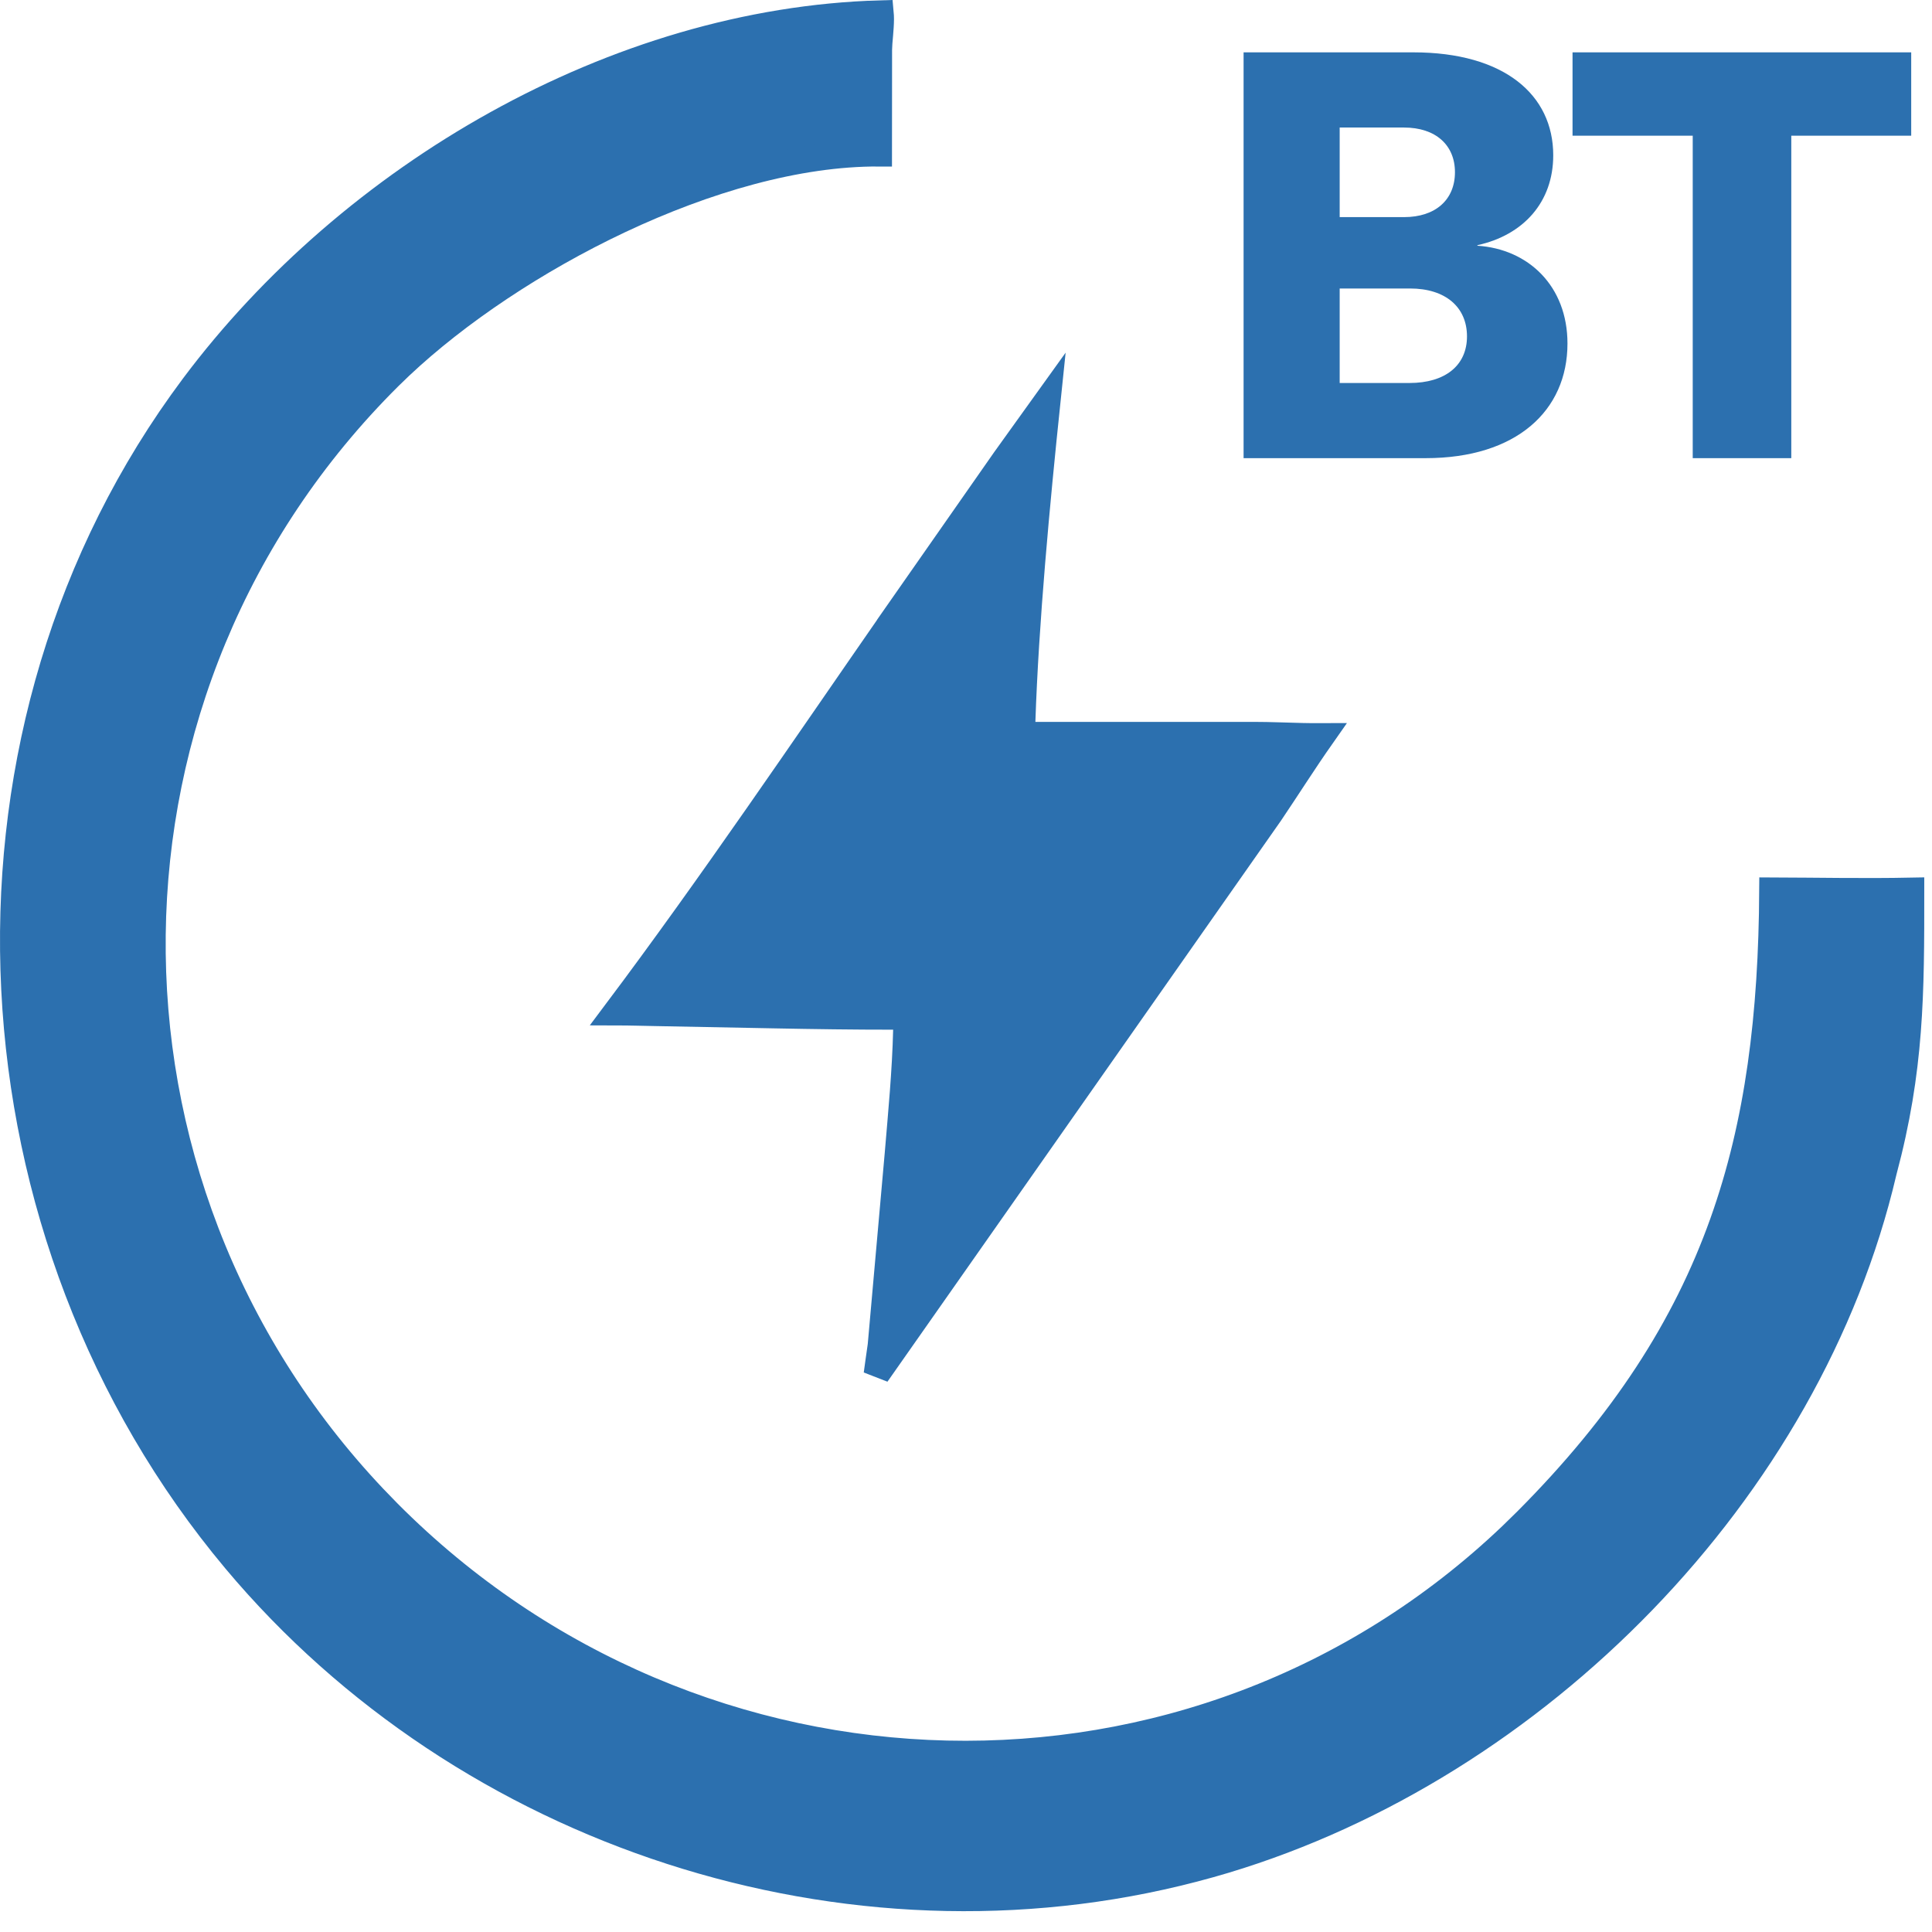
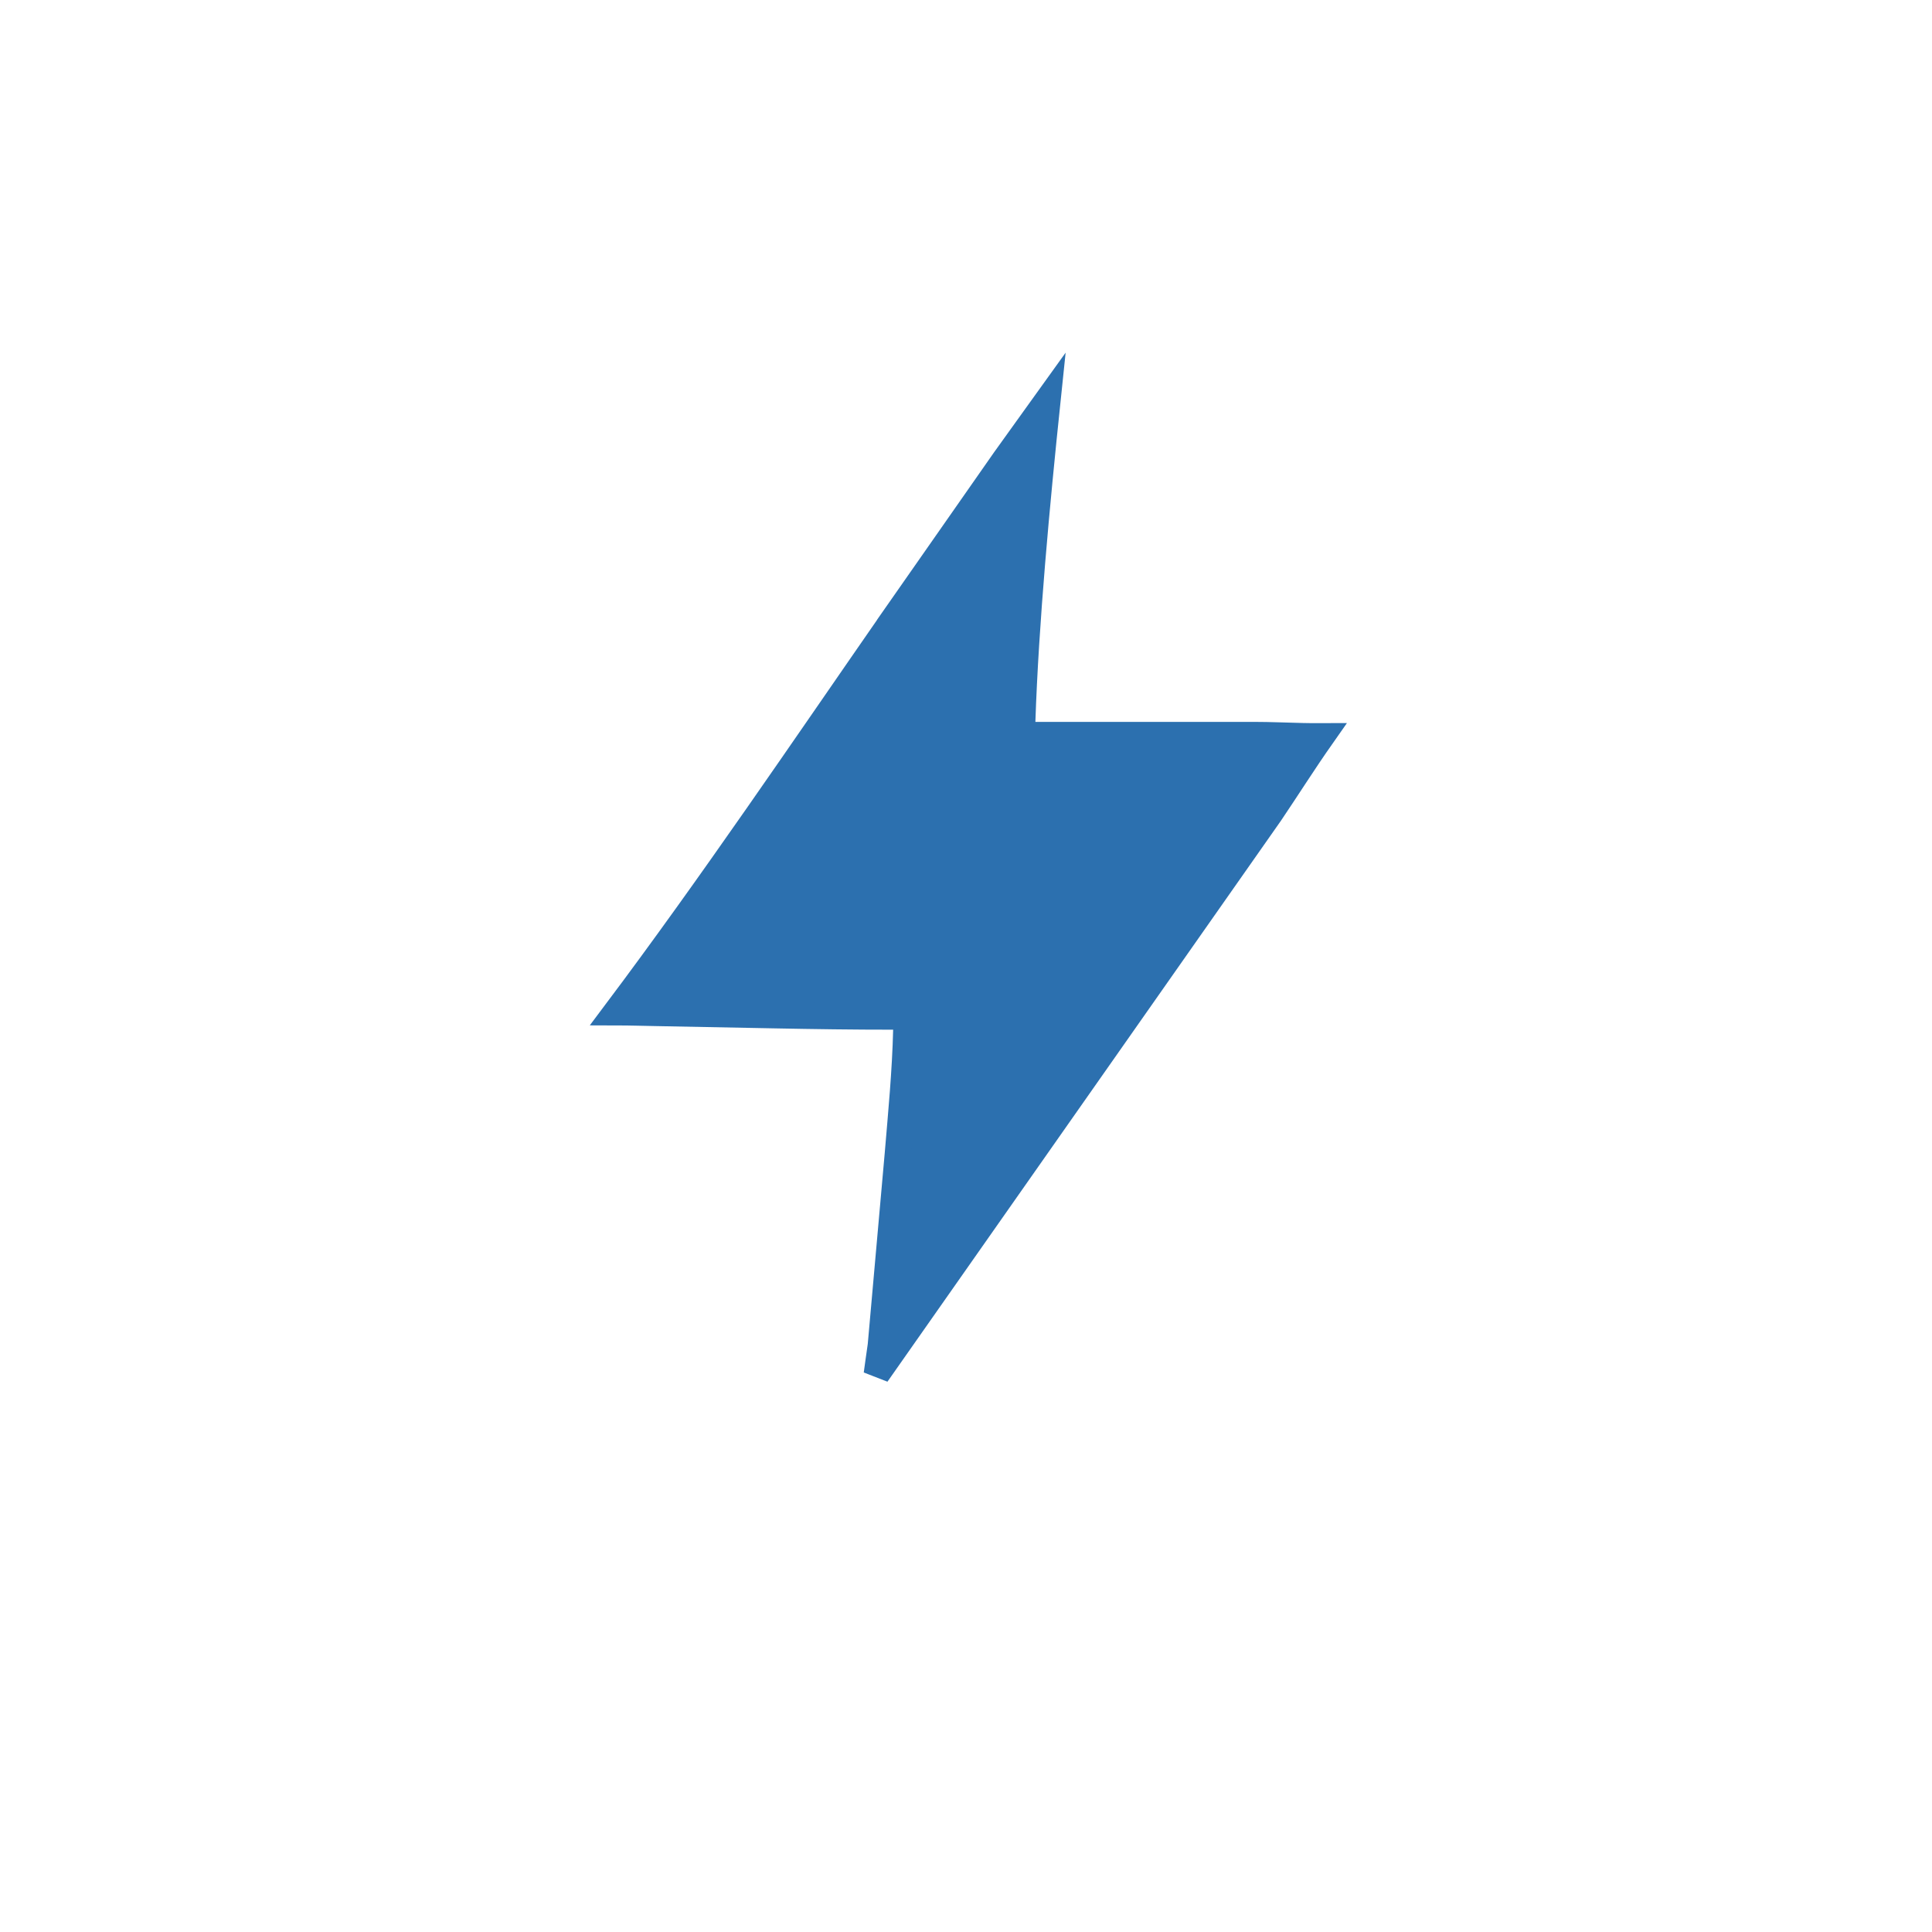
<svg xmlns="http://www.w3.org/2000/svg" width="84" height="84" viewBox="0 0 84 84" fill="none">
-   <path d="M38.289 0.583C38.295 0.647 38.3 0.73 38.3 0.831C38.299 1.049 38.28 1.293 38.26 1.53C38.25 1.639 38.24 1.755 38.231 1.864L38.217 2.157V2.158L38.213 6.67C34.658 6.652 30.659 7.83 26.96 9.57C23.292 11.296 19.866 13.6 17.398 15.924L16.917 16.389C3.396 29.83 3.246 51.368 16.248 65.118L16.877 65.767C30.289 79.259 51.95 79.889 65.722 66.753L66.372 66.117C70.589 61.883 73.273 57.72 74.895 53.182C76.461 48.806 77.025 44.111 77.057 38.719C79.048 38.726 81.082 38.767 83.095 38.727C83.097 43.215 83.091 46.487 81.901 50.934L81.897 50.951C78.645 64.853 66.807 76.802 53.254 80.88L52.607 81.068C37.589 85.291 20.925 80.123 10.714 68.391L10.232 67.826C-1.571 53.738 -2.809 32.521 7.889 17.512L8.407 16.802C15.256 7.646 26.748 0.905 38.289 0.583Z" fill="#2C70AF" stroke="#2C70AF" stroke-width="1.138" />
  <path d="M45.543 17.412C45.073 21.92 44.592 27.032 44.448 31.369L44.429 31.956H45.017L54.608 31.956C55.175 31.955 55.891 31.987 56.64 32.004C56.914 32.011 57.193 32.012 57.465 32.011C56.686 33.121 55.956 34.279 55.225 35.36L38.119 59.747C38.144 59.556 38.17 59.37 38.194 59.202L38.294 58.499L39.036 50.15V50.148C39.184 48.383 39.358 46.587 39.401 44.783L39.416 44.2H38.832C37.115 44.201 35.405 44.176 33.692 44.143L28.54 44.044C27.971 44.035 27.38 44.015 26.78 44.014C30.94 38.471 34.961 32.518 38.887 26.863L38.886 26.862L43.684 19.995C44.289 19.141 44.92 18.282 45.543 17.412Z" fill="#2C70AF" stroke="#2C70AF" stroke-width="1.138" />
-   <path d="M54.069 19.92V2.276H61.449C65.389 2.276 67.532 4.112 67.532 6.753C67.532 8.789 66.235 10.222 64.235 10.66V10.684C66.449 10.826 68.151 12.436 68.151 14.935C68.151 17.86 65.925 19.92 61.985 19.92H54.069ZM58.247 16.652H61.283C62.83 16.652 63.782 15.894 63.782 14.627C63.782 13.348 62.842 12.543 61.307 12.543H58.247V16.652ZM58.247 9.44H61.045C62.414 9.44 63.259 8.683 63.259 7.487C63.259 6.303 62.414 5.545 61.045 5.545H58.247V9.44Z" fill="#2C70AF" />
-   <path d="M68.371 5.9V2.276H83.096V5.9H77.882V19.92H73.597V5.9H68.371Z" fill="#2C70AF" />
</svg>